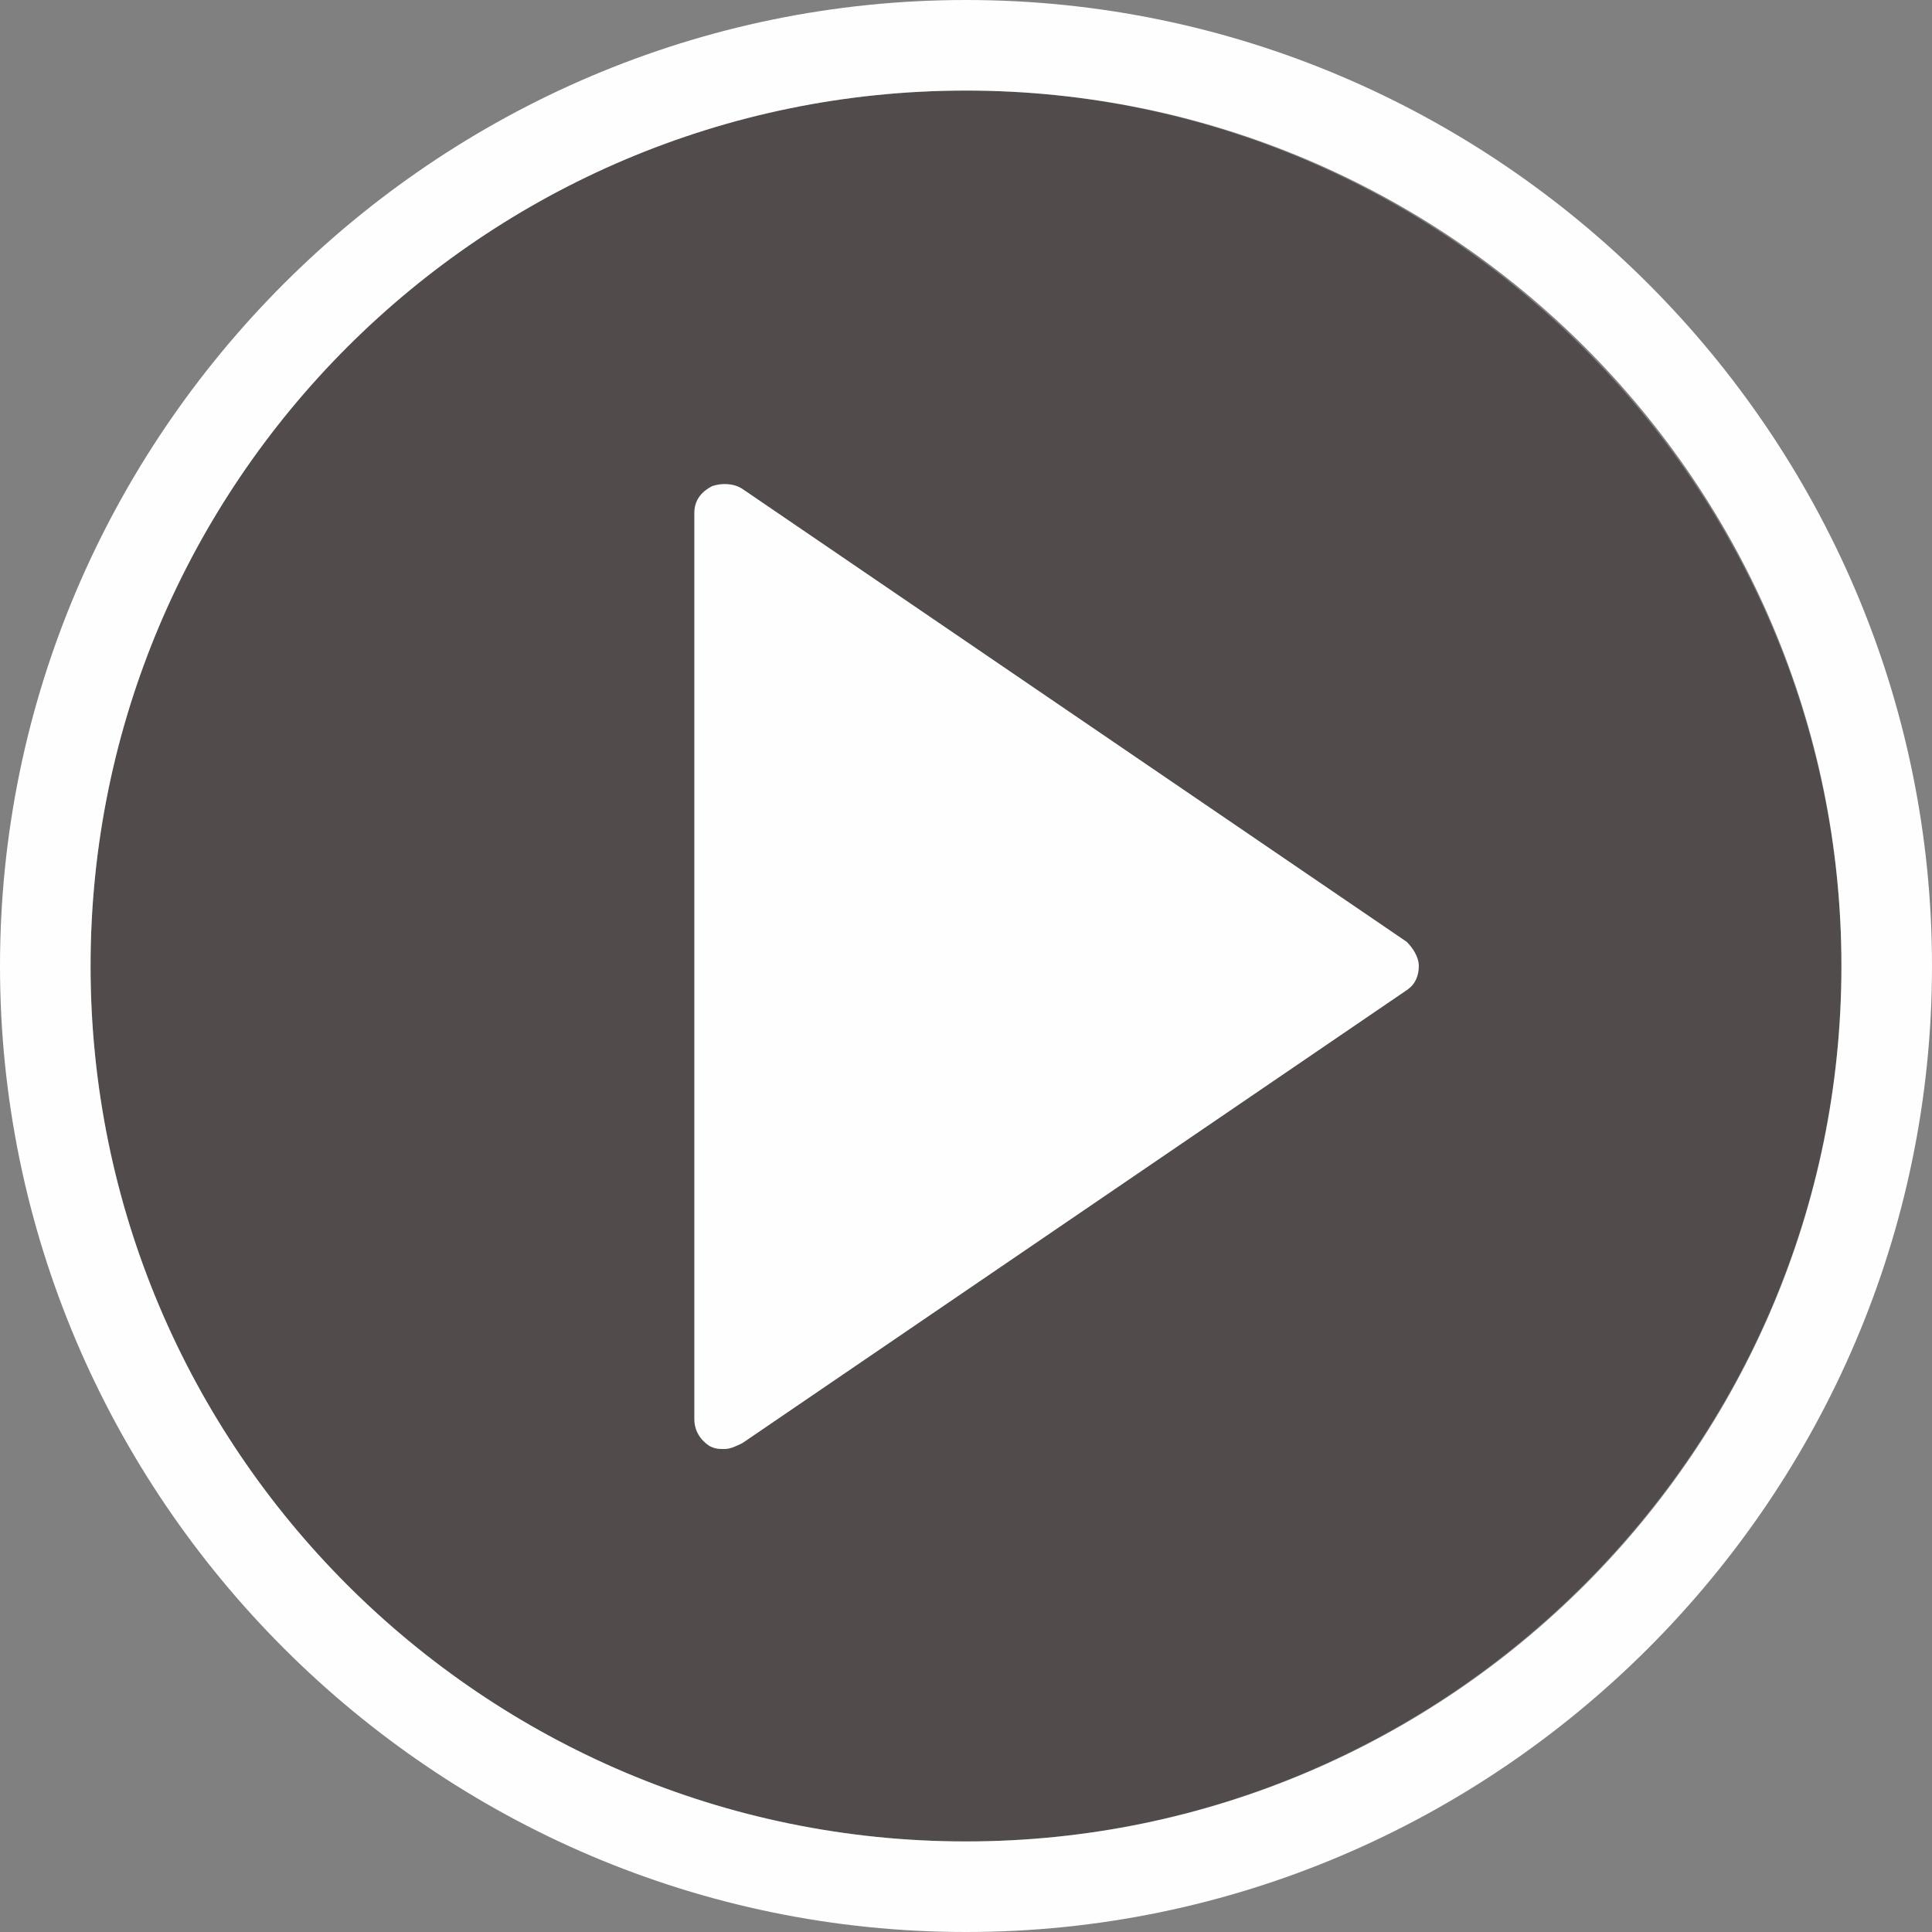
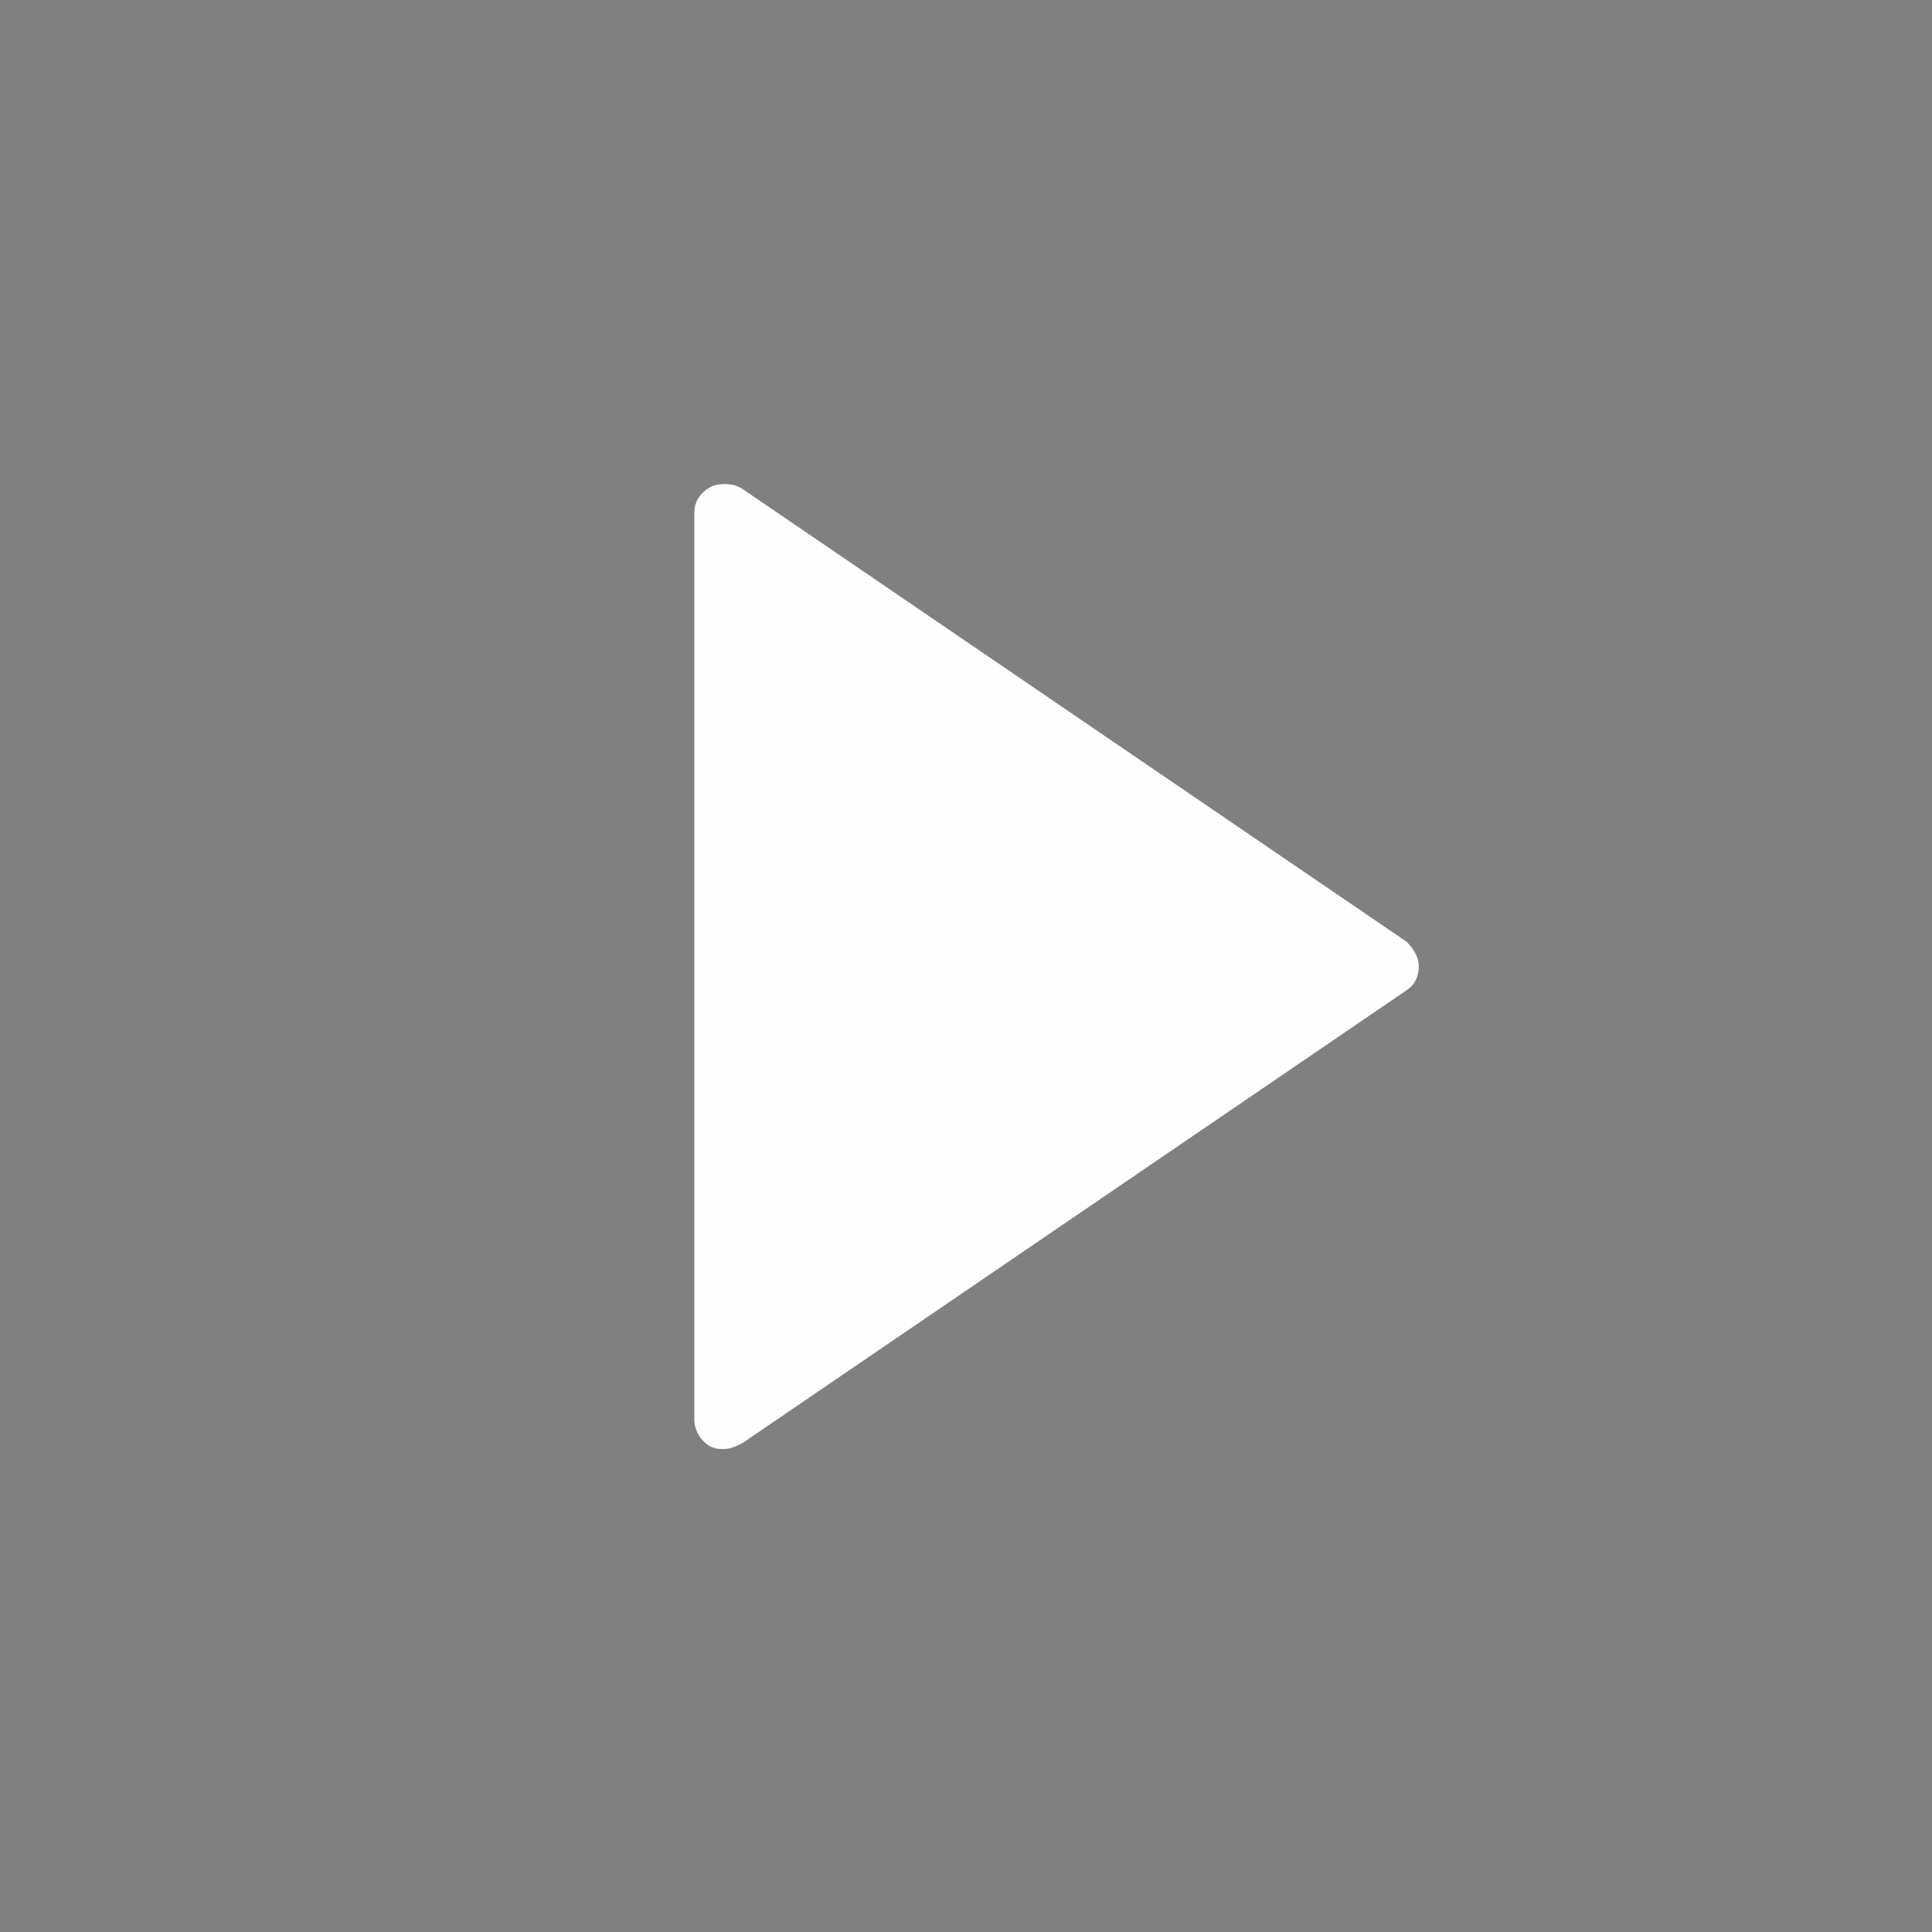
<svg xmlns="http://www.w3.org/2000/svg" version="1.1" id="圖層_1" x="0px" y="0px" viewBox="0 0 64 64" style="enable-background:new 0 0 64 64;" xml:space="preserve">
  <rect x="0" y="0" width="64" height="64" fill="#808080" stroke="none" />
  <style type="text/css">
	.st0{opacity:0.5;fill:#231916;enable-background:new    ;}
	.st1{fill:#FEFEFE;}
</style>
  <title>icon_videoplayer</title>
  <desc>Created with Sketch.</desc>
  <g id="icon_videoplayer">
    <g id="Page-1">
-       <path id="Fill-1" class="st0" d="M32,3C16,3,3,16,3,32s13,29,29,29s29-13.1,29-29S47.9,3,32,3" />
      <path id="Fill-3" class="st1" d="M24.6,16.2c-0.3-0.2-0.7-0.2-1-0.1C23.2,16.3,23,16.6,23,17v30c0,0.4,0.2,0.7,0.5,0.9    C23.7,48,23.8,48,24,48s0.4-0.1,0.6-0.2l22-15c0.3-0.2,0.4-0.5,0.4-0.8s-0.2-0.6-0.4-0.8L24.6,16.2z" />
      <g id="Group-7">
        <g id="Clip-6">
			</g>
-         <path id="Fill-5" class="st1" d="M32,61C16,61,3,48,3,32S16,3,32,3s29,13,29,29S48,61,32,61 M32,0C14.4,0,0,14.4,0,32     s14.4,32,32,32s32-14.4,32-32S49.6,0,32,0" />
      </g>
    </g>
  </g>
</svg>